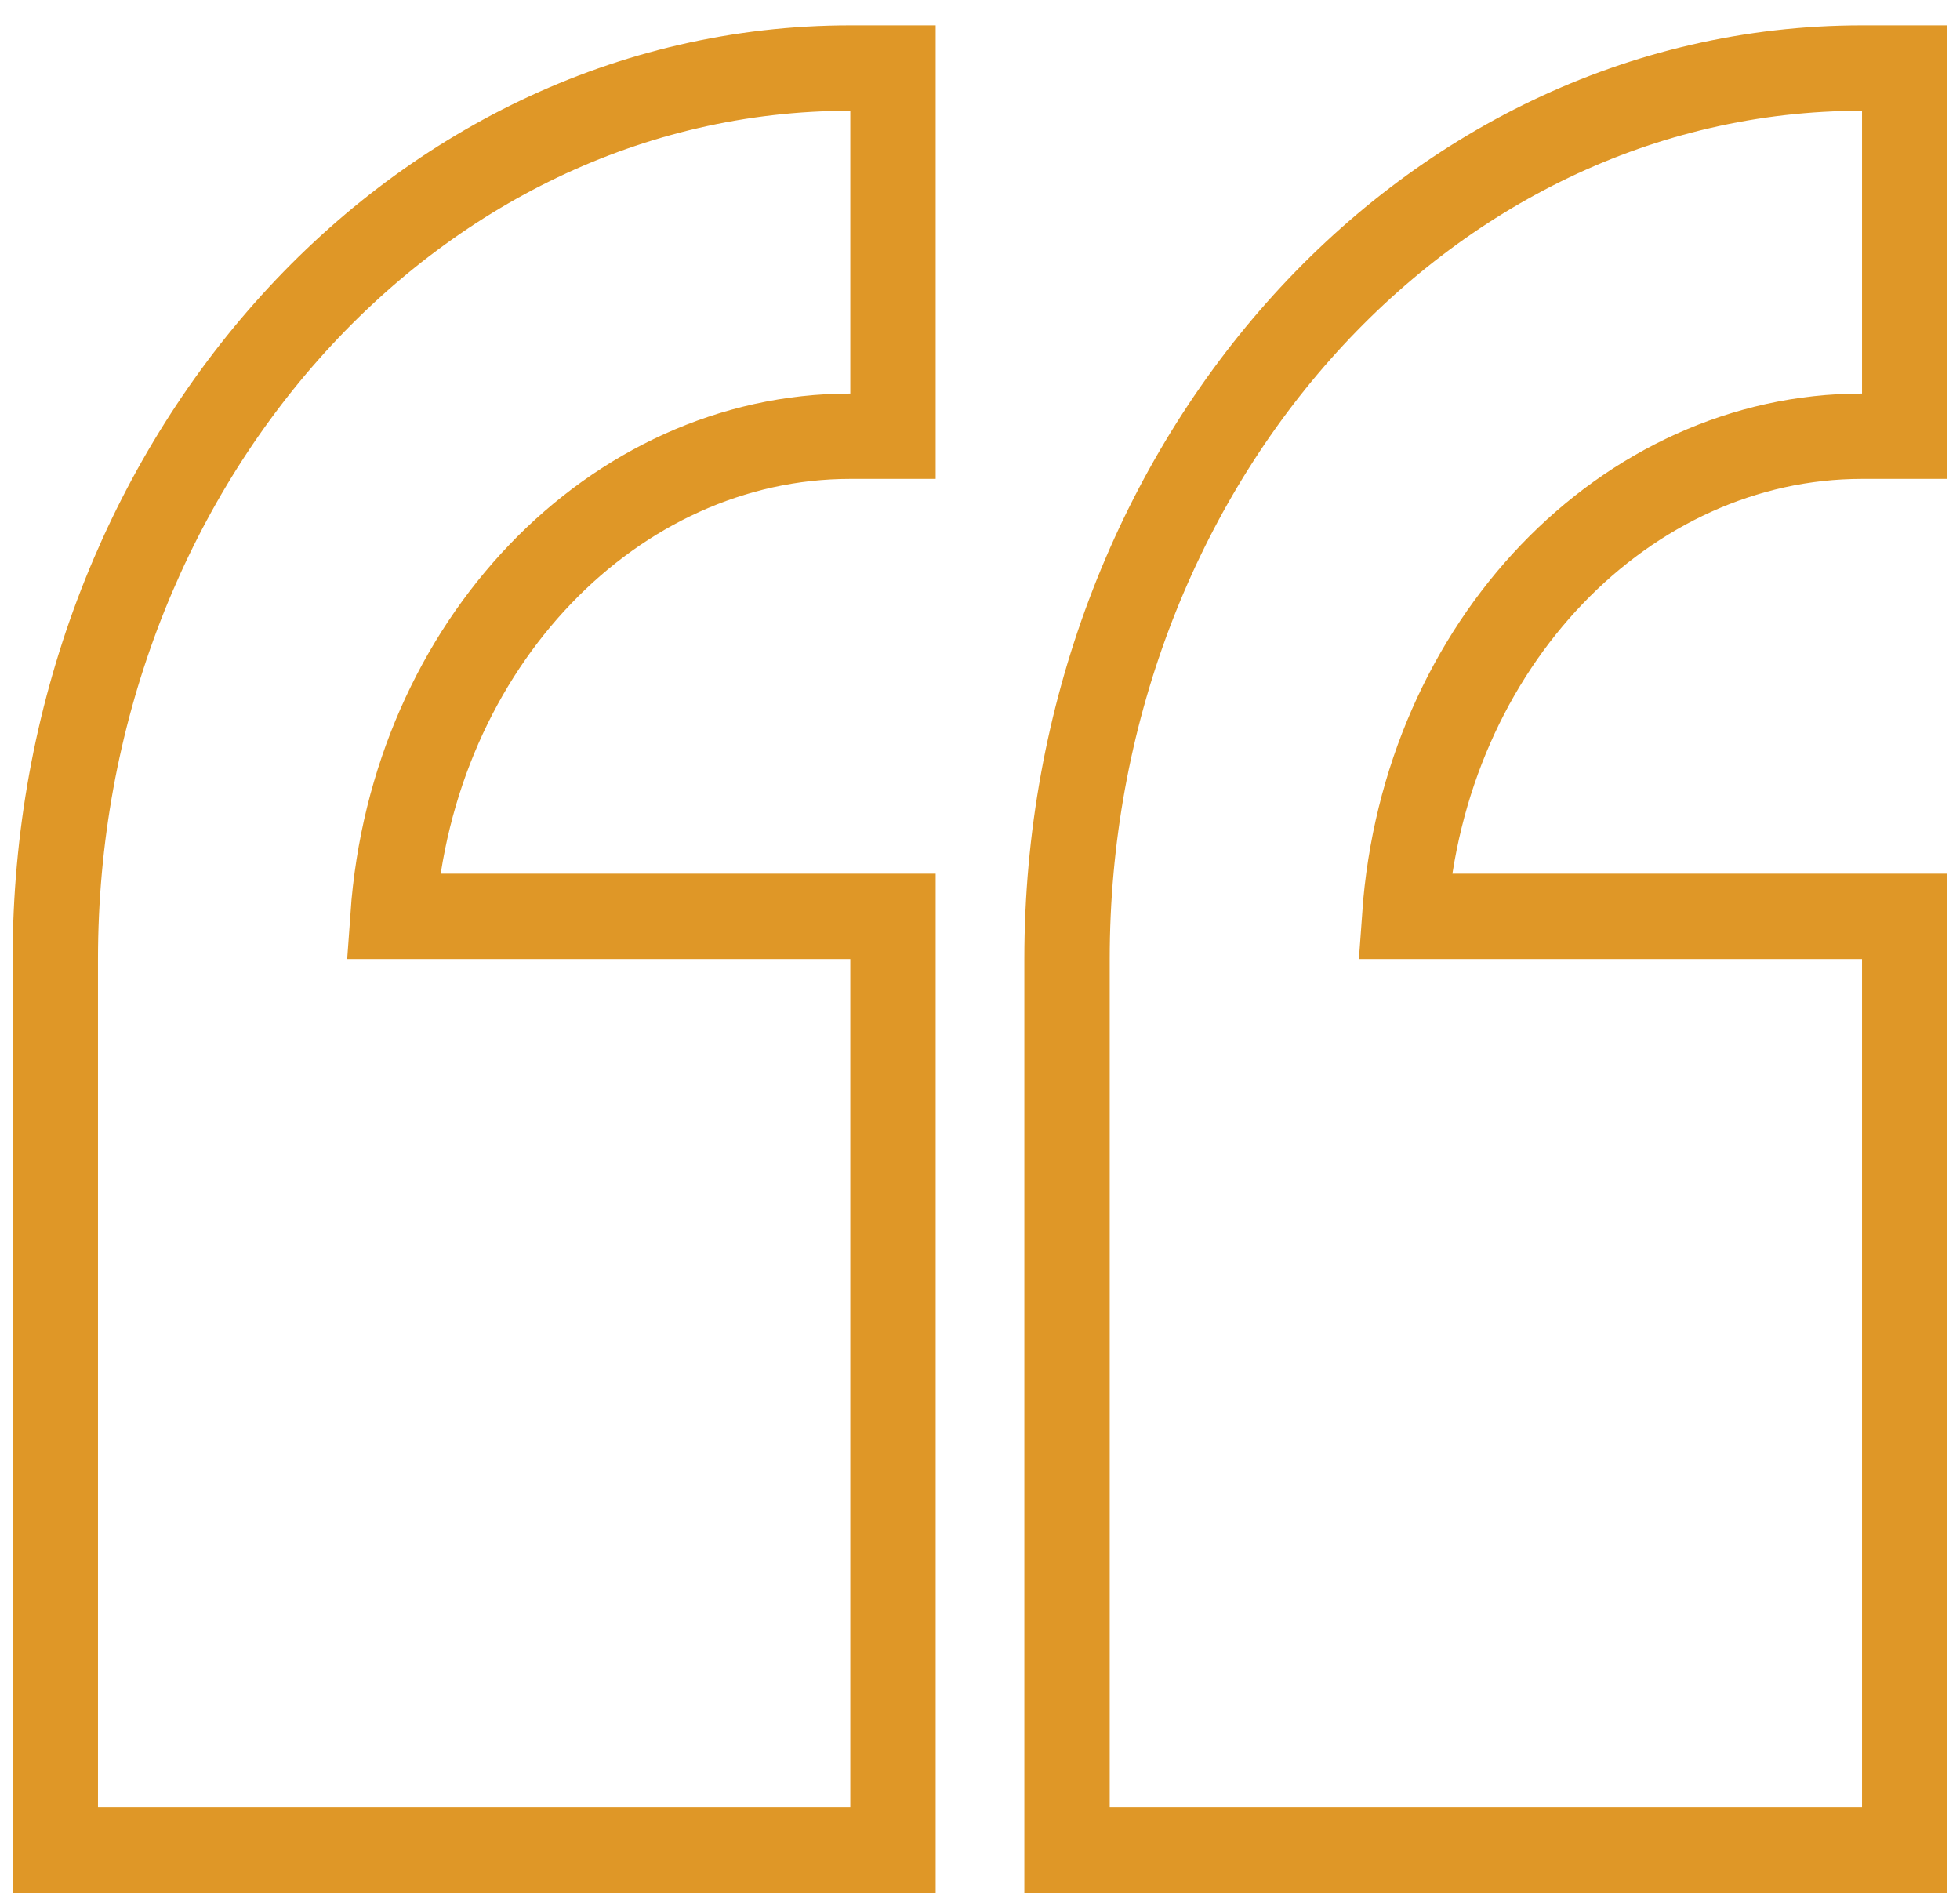
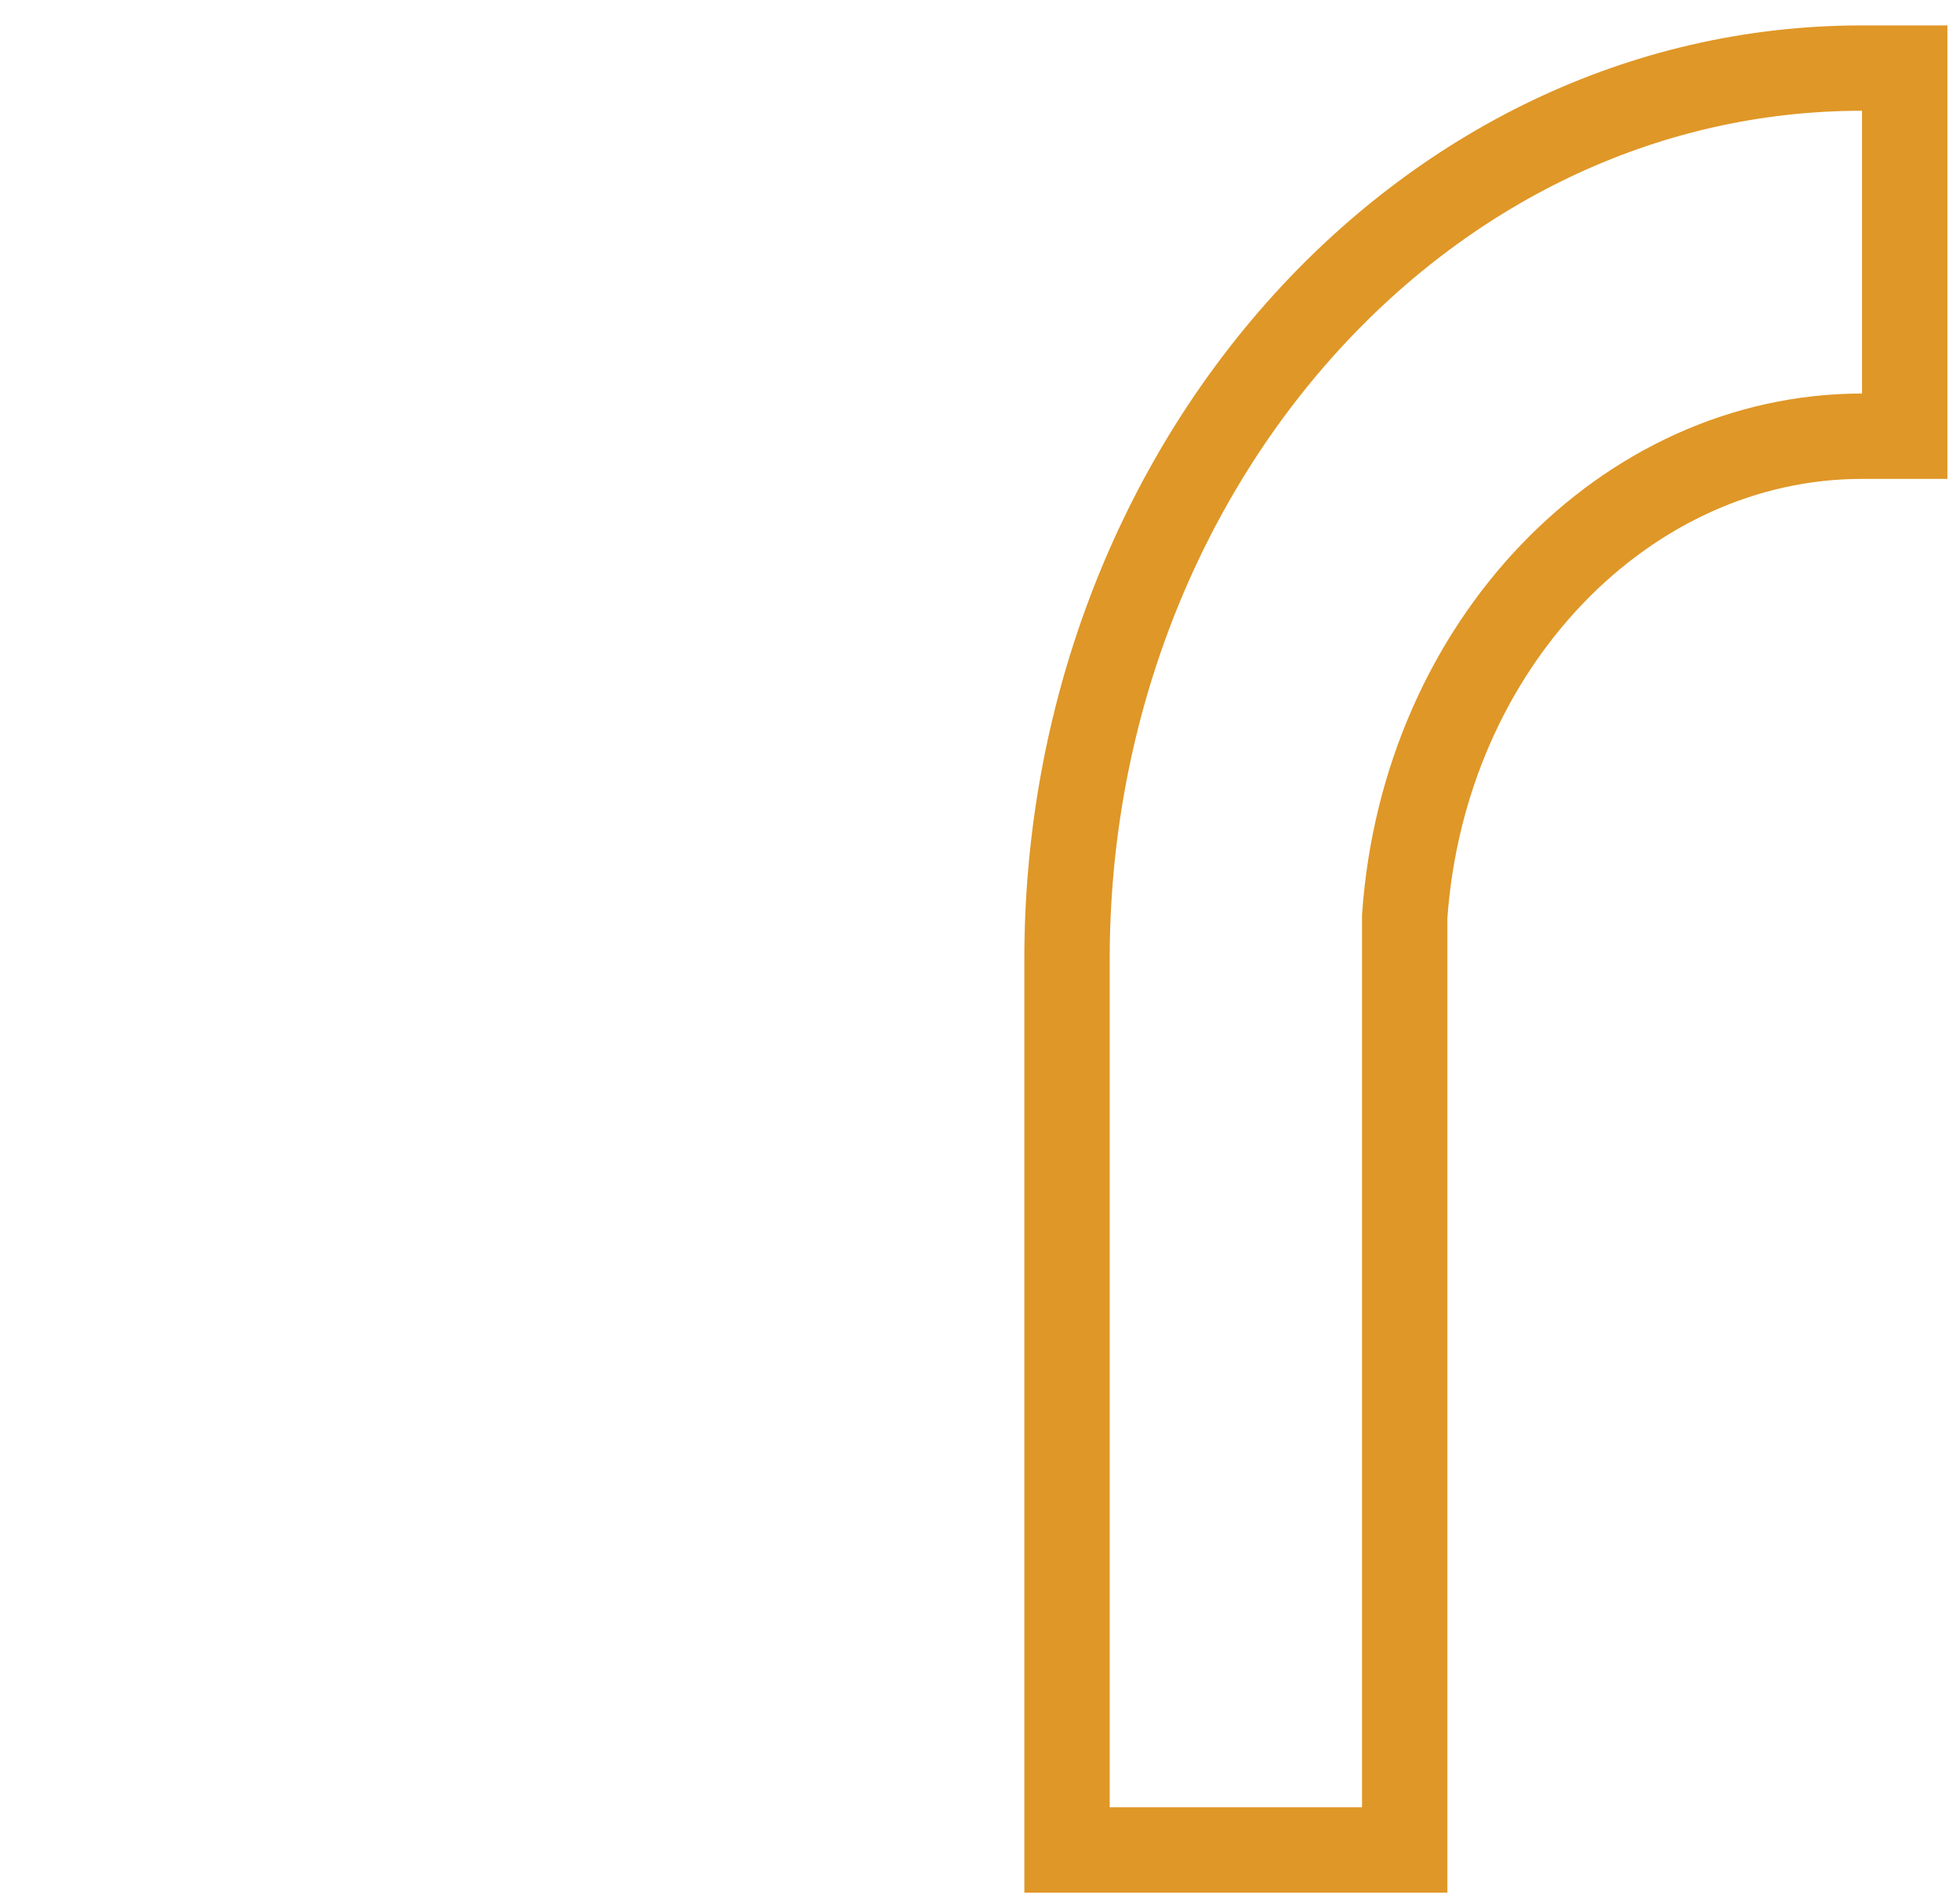
<svg xmlns="http://www.w3.org/2000/svg" width="60" height="58" viewBox="0 0 60 58" fill="none">
-   <path d="M27.336 2.084V13.353H26.029C18.801 13.353 12.62 19.709 12.03 28.051H27.336V56.63H1.693V29.358C1.693 14.469 12.466 2.084 26.029 2.084H27.336Z" stroke="#DF9727" stroke-width="2.613" />
-   <path d="M58.307 2.084V13.353H57C49.772 13.353 43.59 19.709 43.001 28.051H58.307V56.63H32.664V29.358C32.664 14.469 43.436 2.084 57 2.084H58.307Z" stroke="#DF9727" stroke-width="2.613" />
+   <path d="M58.307 2.084V13.353H57C49.772 13.353 43.59 19.709 43.001 28.051V56.63H32.664V29.358C32.664 14.469 43.436 2.084 57 2.084H58.307Z" stroke="#DF9727" stroke-width="2.613" />
</svg>